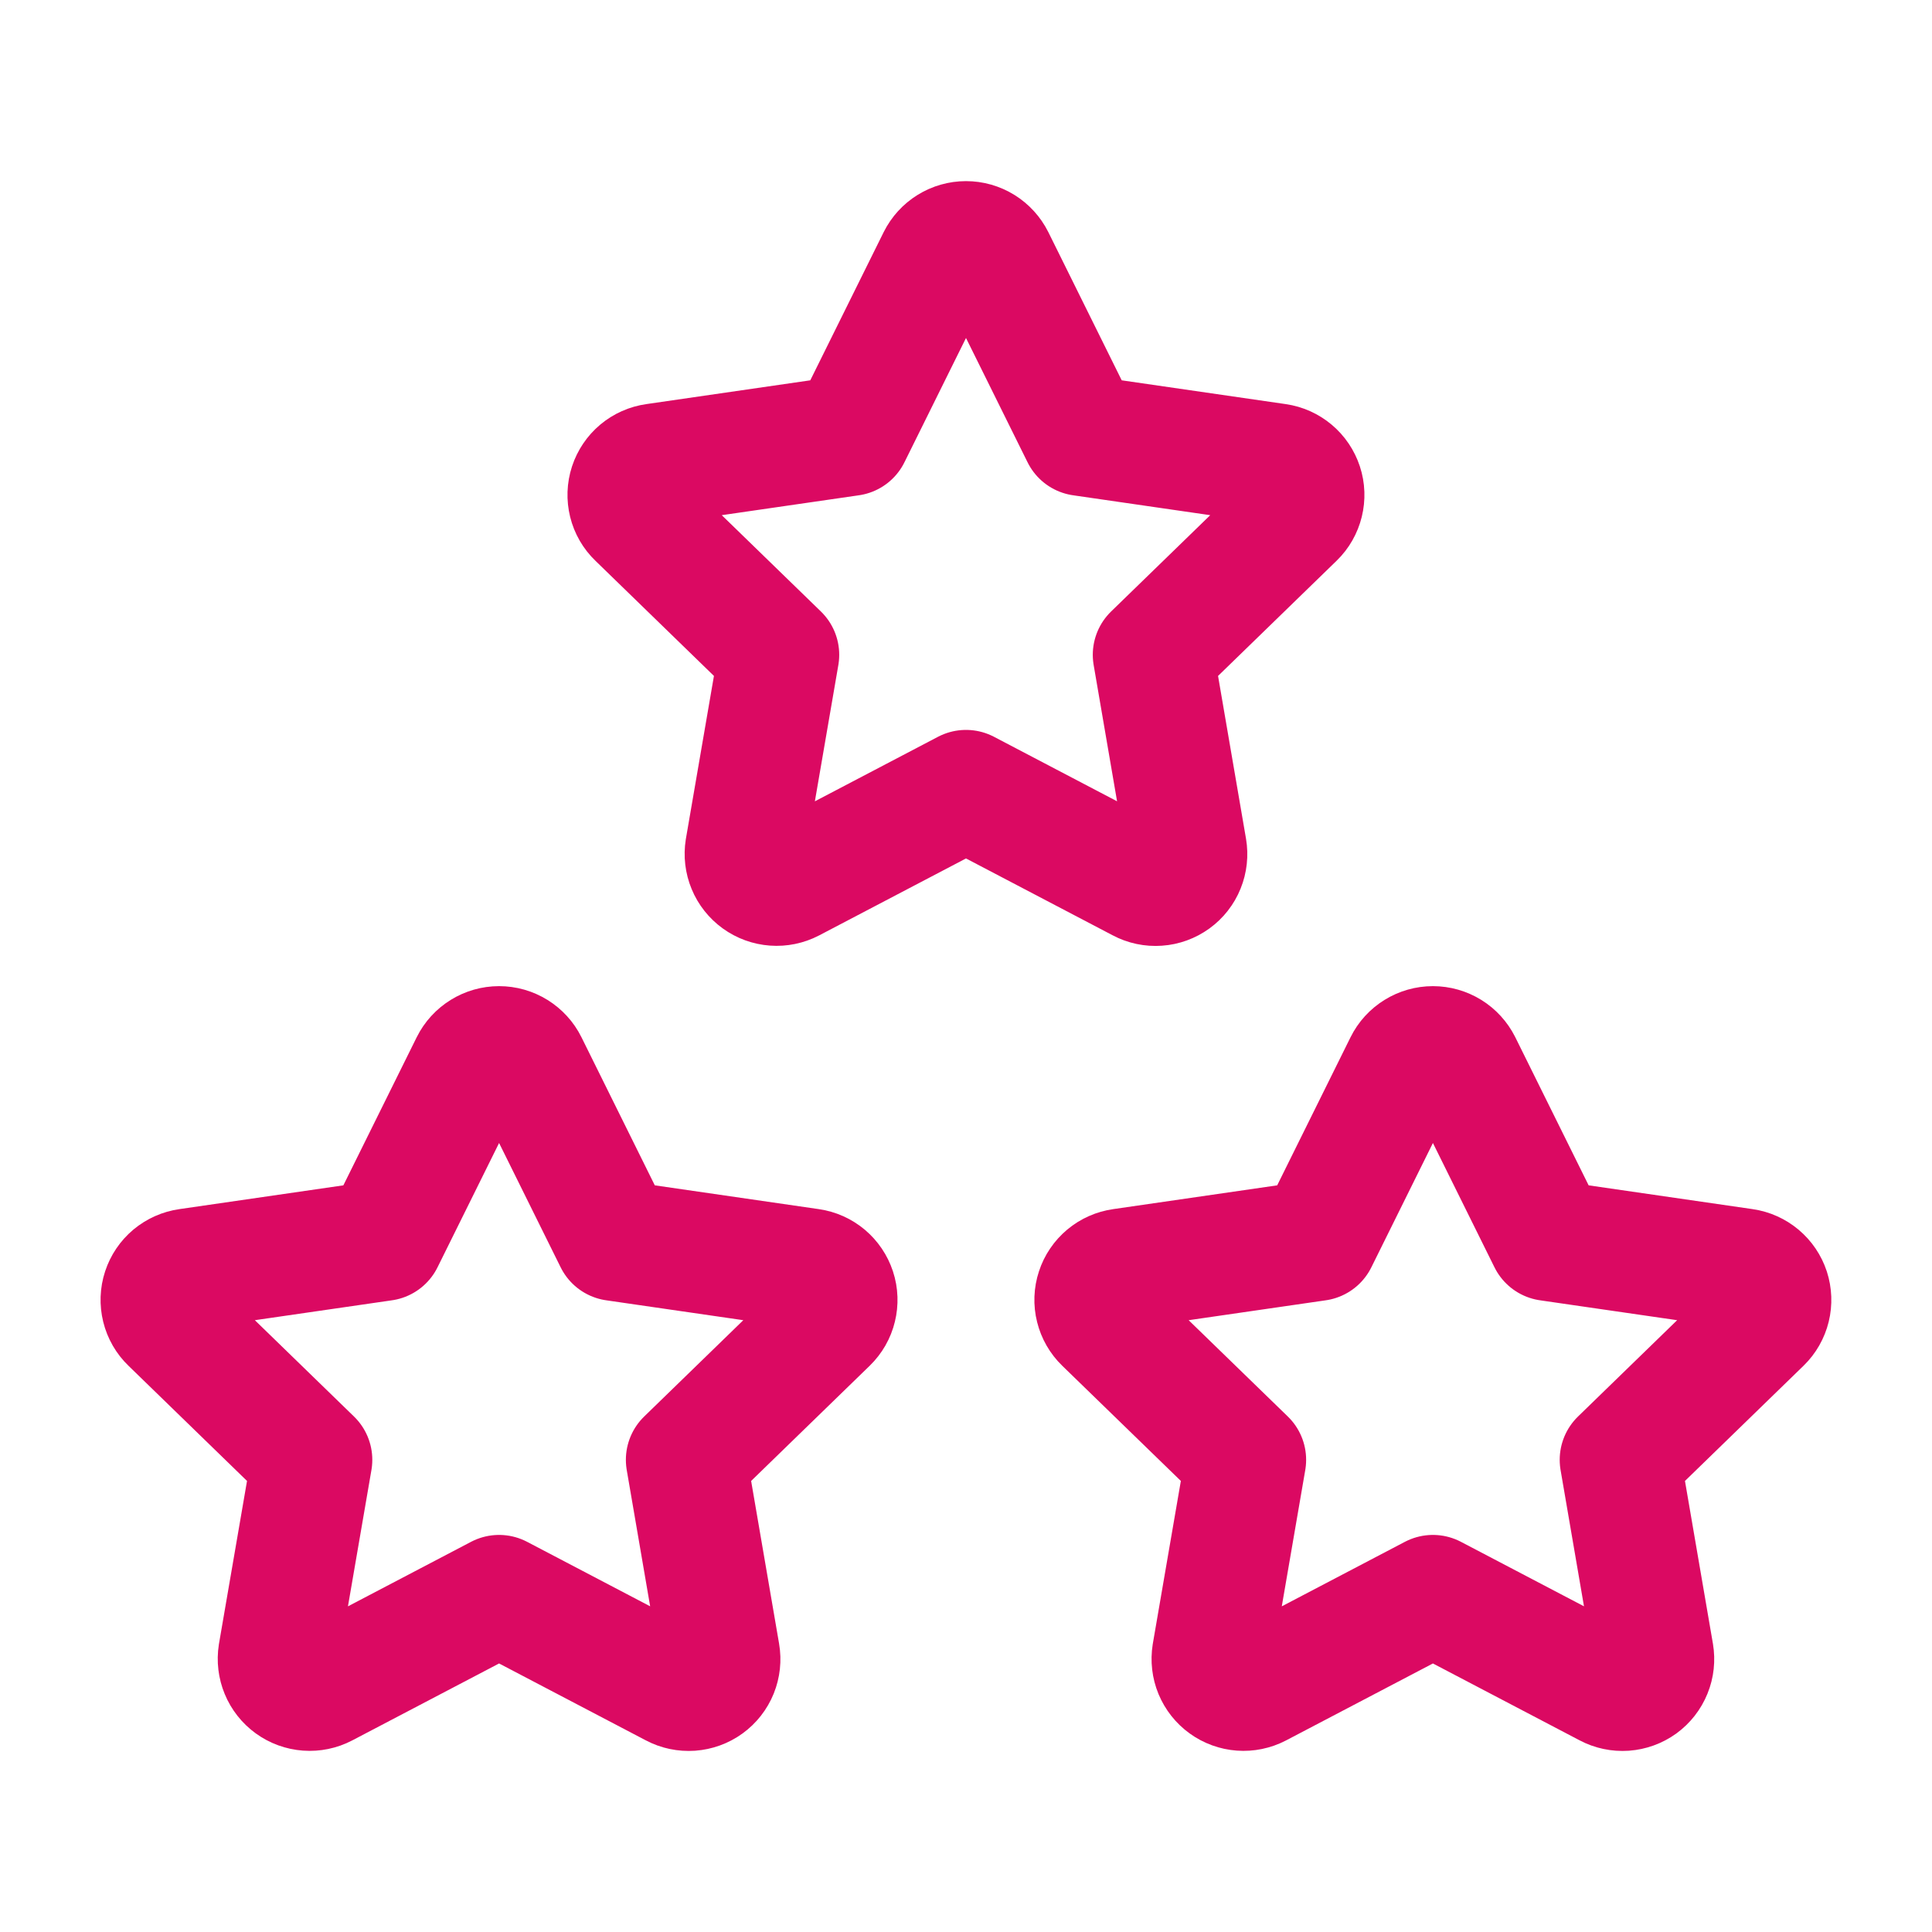
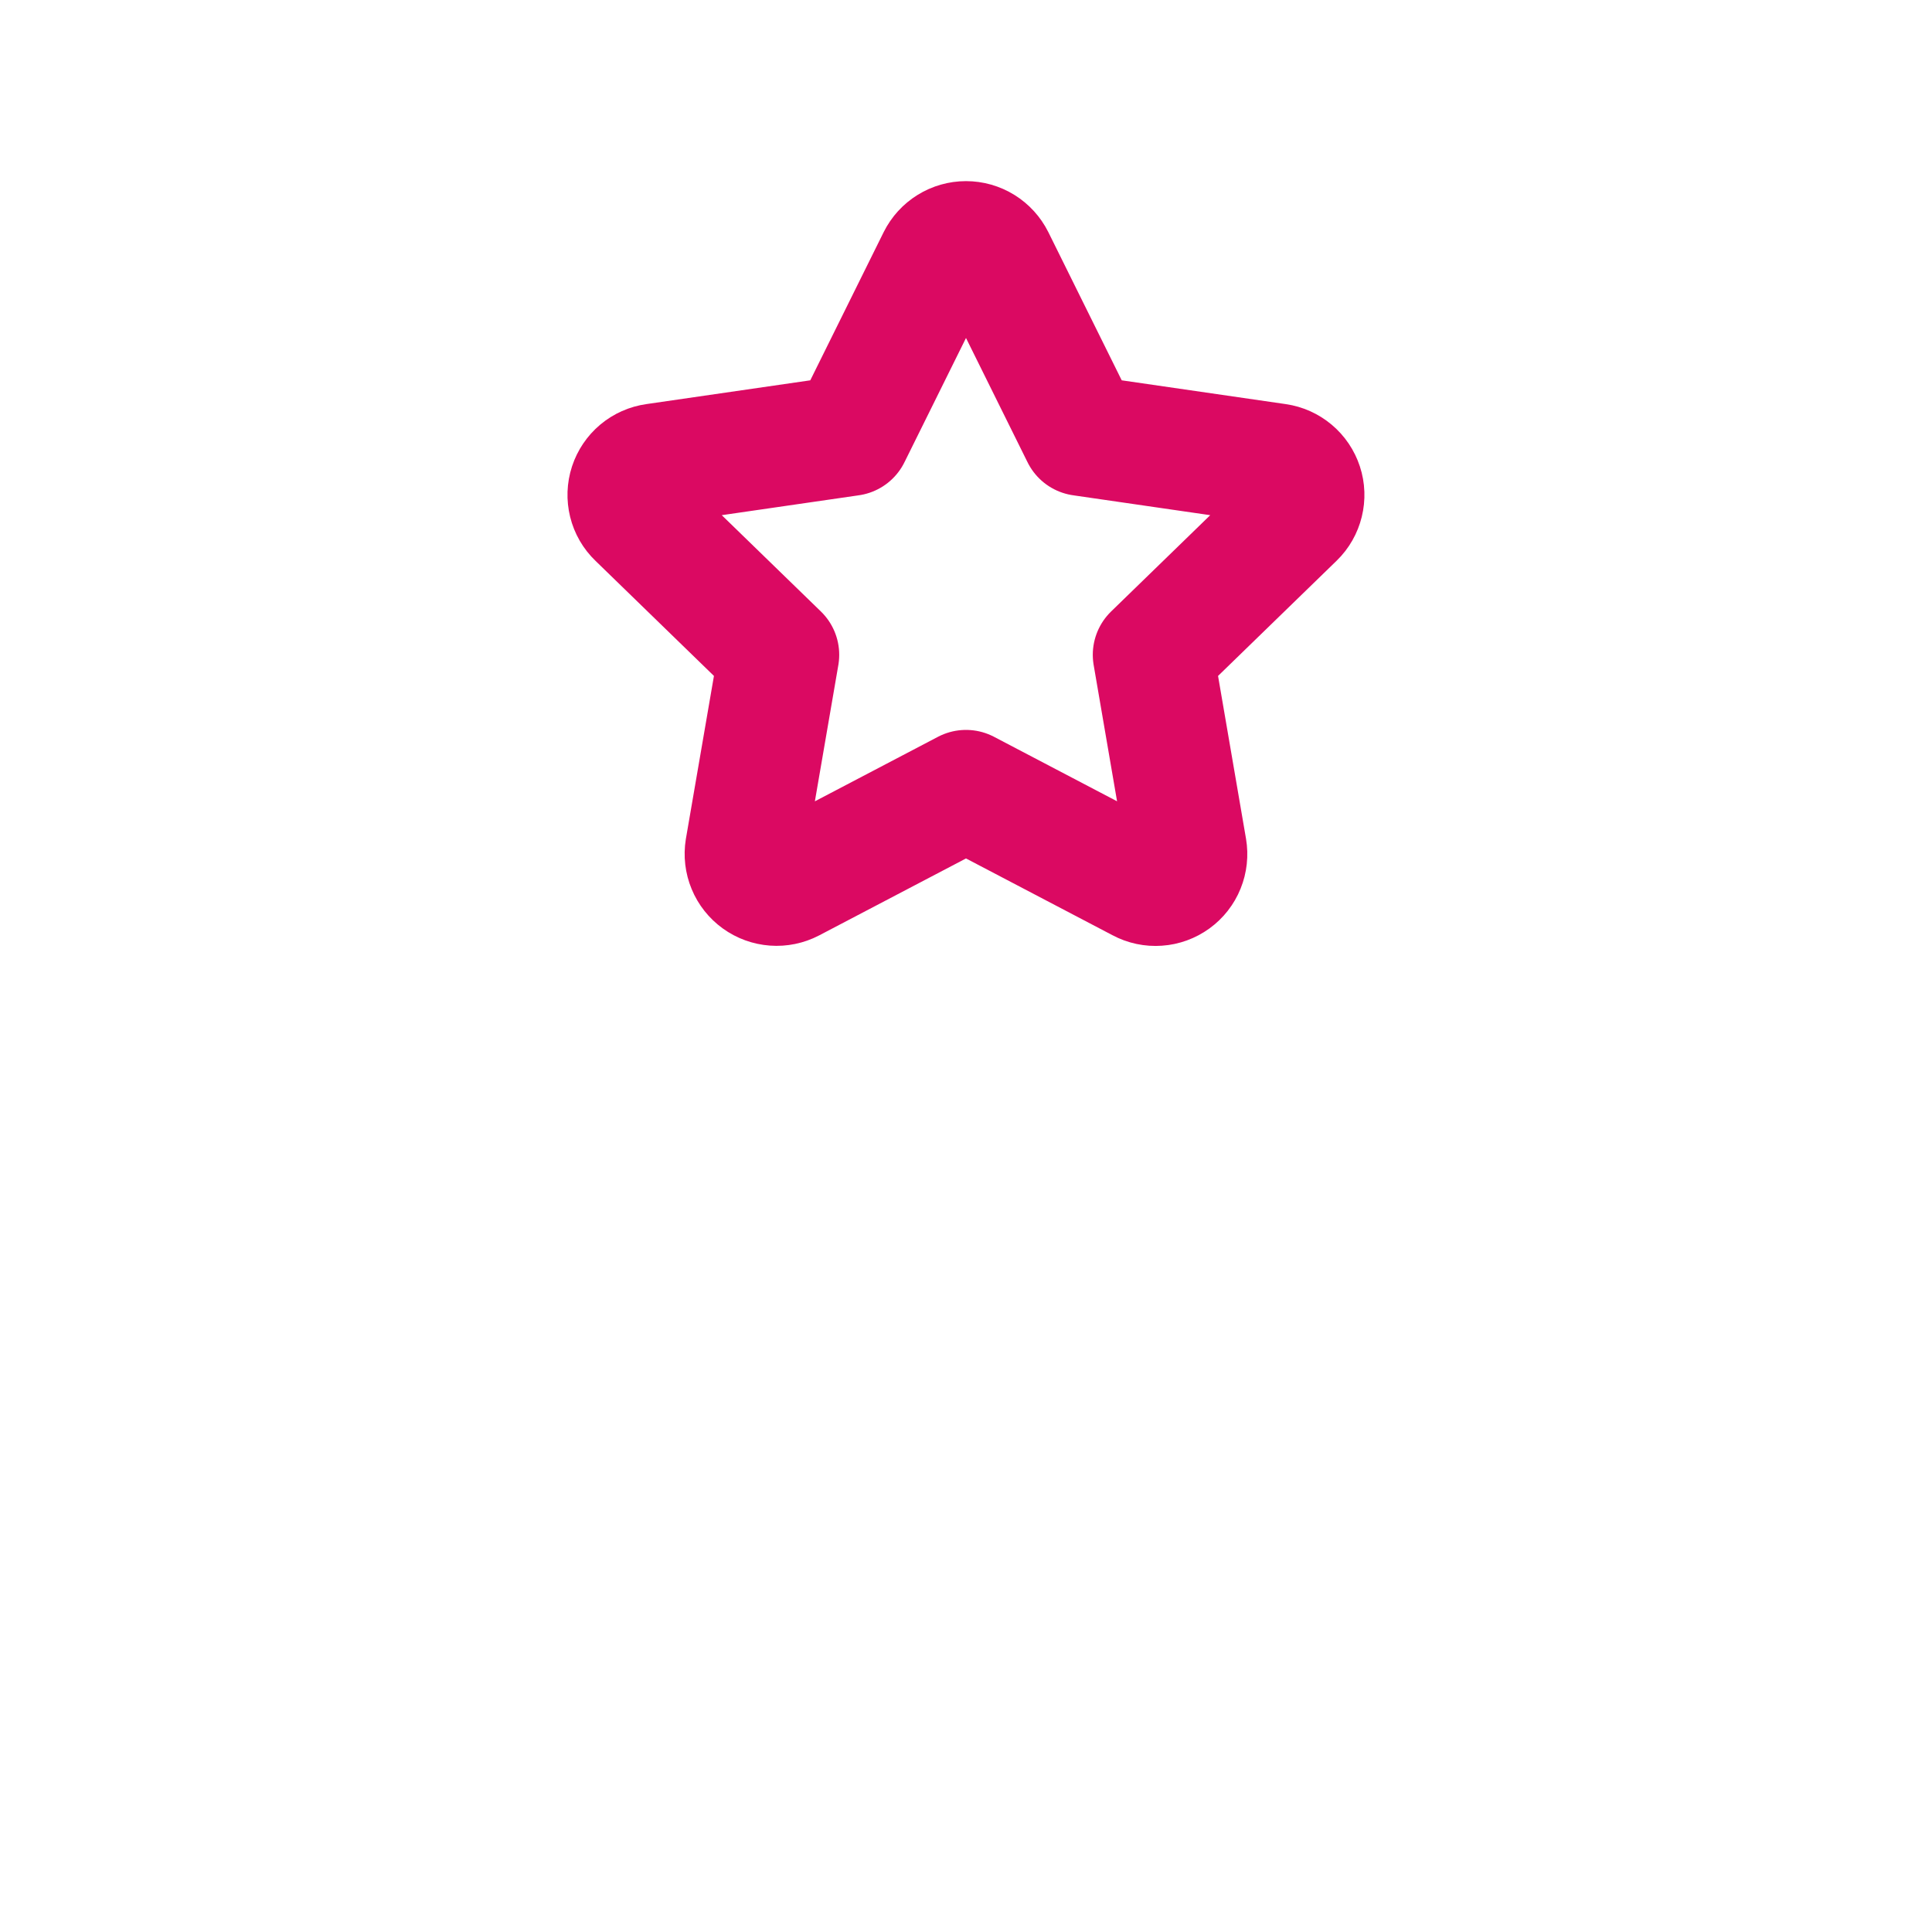
<svg xmlns="http://www.w3.org/2000/svg" width="40" height="40" viewBox="0 0 40 40" fill="none">
-   <path d="M29.667 33.029L26.047 34.926C25.939 34.982 25.818 35.007 25.698 34.998C25.577 34.989 25.461 34.947 25.363 34.876C25.264 34.805 25.188 34.708 25.141 34.596C25.095 34.485 25.081 34.362 25.1 34.242L25.792 30.224L22.863 27.379C22.776 27.295 22.714 27.187 22.685 27.069C22.655 26.951 22.66 26.827 22.698 26.712C22.735 26.596 22.805 26.494 22.898 26.416C22.991 26.338 23.105 26.288 23.225 26.271L27.272 25.684L29.082 22.029C29.136 21.92 29.219 21.829 29.323 21.765C29.426 21.701 29.545 21.667 29.667 21.667C29.788 21.667 29.907 21.701 30.011 21.765C30.114 21.829 30.197 21.92 30.252 22.029L32.062 25.684L36.108 26.271C36.228 26.288 36.341 26.339 36.434 26.417C36.527 26.495 36.596 26.597 36.634 26.712C36.671 26.828 36.676 26.951 36.647 27.069C36.618 27.187 36.557 27.294 36.47 27.379L33.542 30.224L34.232 34.241C34.252 34.361 34.239 34.484 34.193 34.596C34.147 34.709 34.071 34.806 33.973 34.878C33.874 34.949 33.758 34.991 33.636 35C33.515 35.008 33.394 34.983 33.287 34.926L29.667 33.029Z" stroke="#DB0962" stroke-width="2.5" stroke-linecap="round" stroke-linejoin="round" />
-   <path d="M10.333 33.029L6.713 34.926C6.606 34.982 6.485 35.007 6.364 34.998C6.243 34.989 6.127 34.947 6.029 34.876C5.931 34.805 5.854 34.708 5.808 34.596C5.762 34.485 5.747 34.362 5.766 34.242L6.458 30.224L3.53 27.379C3.442 27.295 3.38 27.187 3.351 27.069C3.322 26.951 3.326 26.827 3.364 26.712C3.402 26.596 3.471 26.494 3.564 26.416C3.658 26.338 3.771 26.288 3.891 26.271L7.938 25.684L9.748 22.029C9.802 21.92 9.886 21.829 9.989 21.765C10.092 21.701 10.211 21.667 10.333 21.667C10.455 21.667 10.574 21.701 10.677 21.765C10.78 21.829 10.864 21.92 10.918 22.029L12.728 25.684L16.775 26.271C16.895 26.288 17.008 26.339 17.101 26.417C17.193 26.495 17.262 26.597 17.3 26.712C17.338 26.828 17.342 26.951 17.313 27.069C17.285 27.187 17.223 27.294 17.136 27.379L14.208 30.224L14.898 34.241C14.919 34.361 14.905 34.484 14.86 34.596C14.814 34.709 14.738 34.806 14.639 34.878C14.541 34.949 14.424 34.991 14.303 35C14.182 35.008 14.06 34.983 13.953 34.926L10.333 33.029Z" stroke="#DB0962" stroke-width="2.5" stroke-linecap="round" stroke-linejoin="round" />
  <path d="M20 16.362L16.38 18.259C16.272 18.315 16.151 18.34 16.031 18.331C15.91 18.322 15.794 18.28 15.696 18.209C15.598 18.138 15.521 18.042 15.475 17.93C15.428 17.818 15.414 17.695 15.433 17.576L16.125 13.557L13.197 10.712C13.109 10.628 13.047 10.521 13.018 10.403C12.989 10.285 12.993 10.161 13.031 10.045C13.069 9.93 13.138 9.827 13.231 9.749C13.324 9.671 13.438 9.621 13.558 9.604L17.605 9.017L19.415 5.362C19.469 5.254 19.552 5.162 19.656 5.098C19.759 5.034 19.878 5 20 5C20.121 5 20.241 5.034 20.344 5.098C20.447 5.162 20.531 5.254 20.585 5.362L22.395 9.017L26.442 9.604C26.562 9.621 26.674 9.672 26.767 9.75C26.86 9.828 26.929 9.931 26.967 10.046C27.005 10.161 27.009 10.285 26.98 10.402C26.951 10.52 26.89 10.628 26.803 10.712L23.875 13.557L24.565 17.574C24.585 17.694 24.572 17.817 24.526 17.93C24.481 18.042 24.404 18.14 24.306 18.211C24.207 18.282 24.091 18.325 23.97 18.333C23.848 18.342 23.727 18.316 23.62 18.259L20 16.362Z" stroke="#DB0962" stroke-width="2.5" stroke-linecap="round" stroke-linejoin="round" />
</svg>